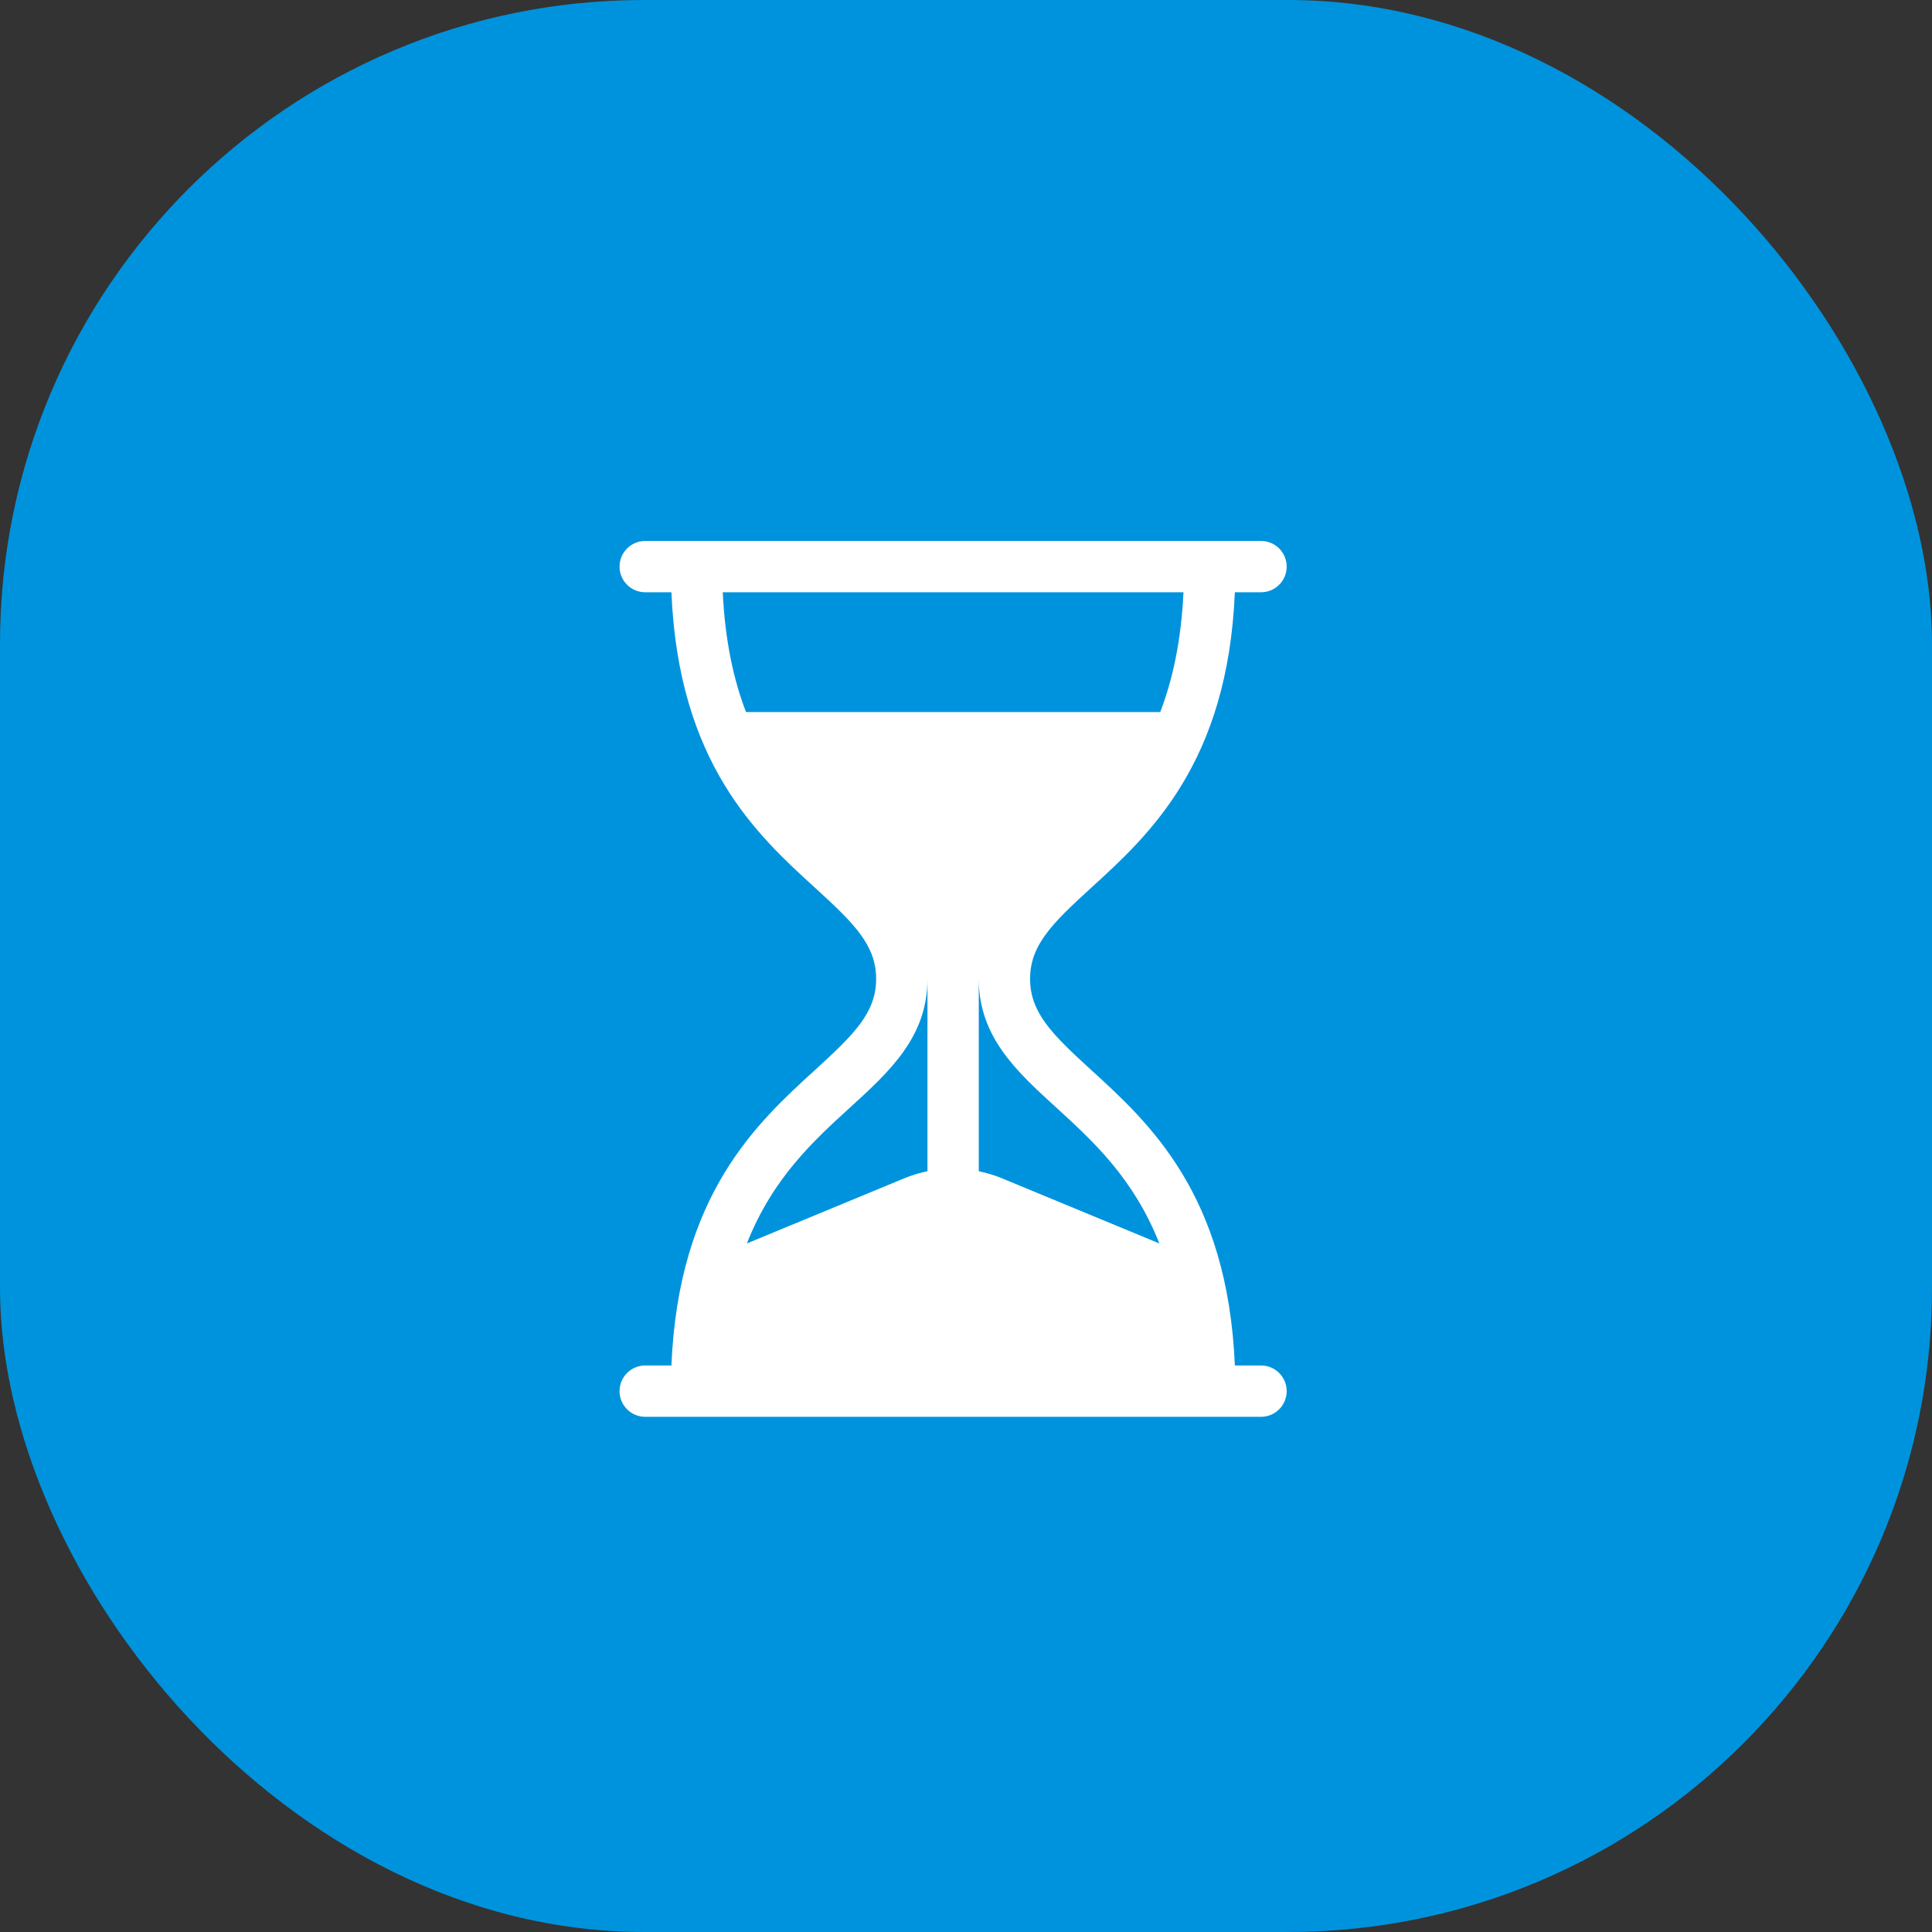
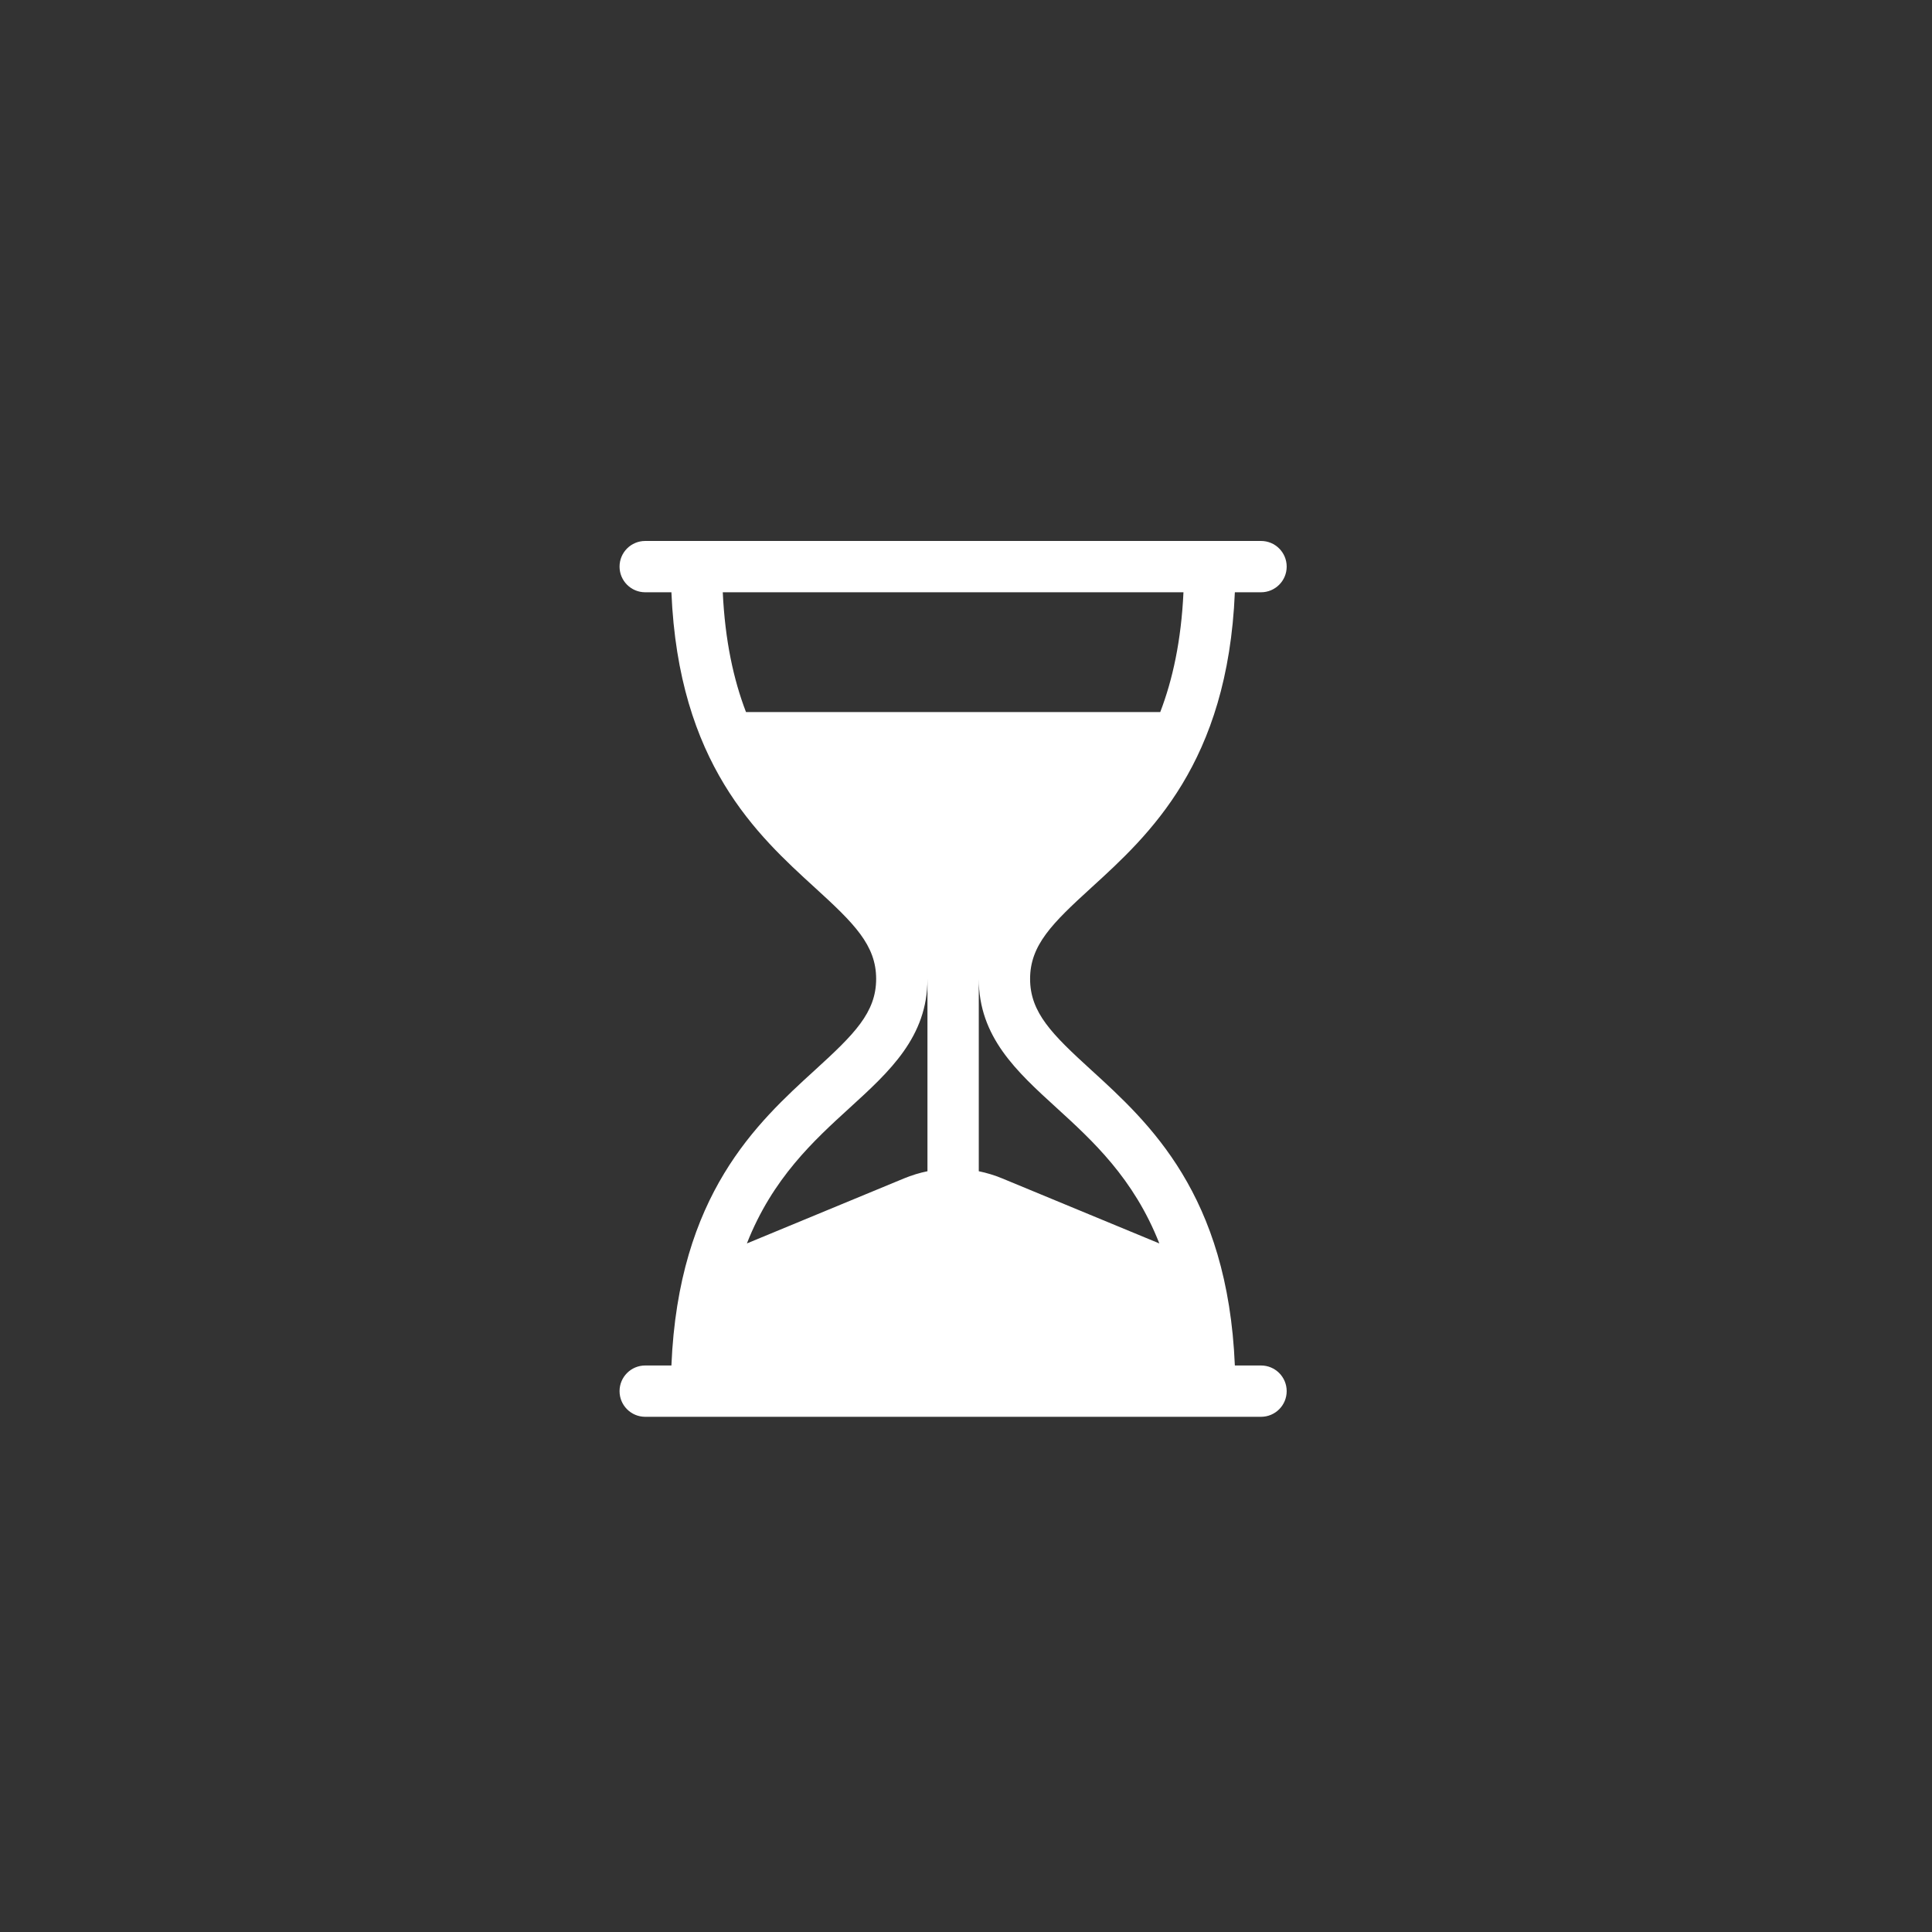
<svg xmlns="http://www.w3.org/2000/svg" width="75" height="75" viewBox="0 0 75 75" fill="none">
  <rect x="0" y="0" width="75" height="75" fill="#333333" stroke="none" />
-   <rect width="75" height="75" rx="25" fill="#0093DD" />
  <path d="M42.356 34.467C44.61 32.412 47.659 29.633 47.937 22.992H48.953C49.503 22.992 49.949 22.546 49.949 21.996V21.996C49.949 21.446 49.503 21 48.953 21H25.047C24.497 21 24.051 21.446 24.051 21.996V21.996C24.051 22.546 24.497 22.992 25.047 22.992H26.064C26.341 29.633 29.39 32.412 31.644 34.467C33.156 35.846 34.012 36.69 34.012 38C34.012 39.31 33.156 40.154 31.644 41.533C29.39 43.588 26.341 46.367 26.064 53.008H25.047C24.497 53.008 24.051 53.454 24.051 54.004V54.004C24.051 54.554 24.497 55 25.047 55H48.953C49.503 55 49.949 54.554 49.949 54.004V54.004C49.949 53.454 49.503 53.008 48.953 53.008H47.937C47.659 46.367 44.61 43.588 42.356 41.533C40.844 40.154 39.988 39.31 39.988 38C39.988 36.69 40.844 35.846 42.356 34.467ZM36.004 45.467C35.693 45.531 35.389 45.624 35.096 45.745L28.994 48.27C29.991 45.736 31.596 44.273 32.986 43.005C34.538 41.59 36.004 40.254 36.004 38V45.467ZM41.014 43.005C42.404 44.273 44.009 45.736 45.005 48.27L38.904 45.745C38.611 45.624 38.307 45.531 37.996 45.467V38C37.996 40.254 39.462 41.59 41.014 43.005ZM28.959 27.641C28.478 26.386 28.145 24.87 28.058 22.992H45.942C45.855 24.87 45.522 26.386 45.041 27.641H28.959Z" fill="white" />
</svg>